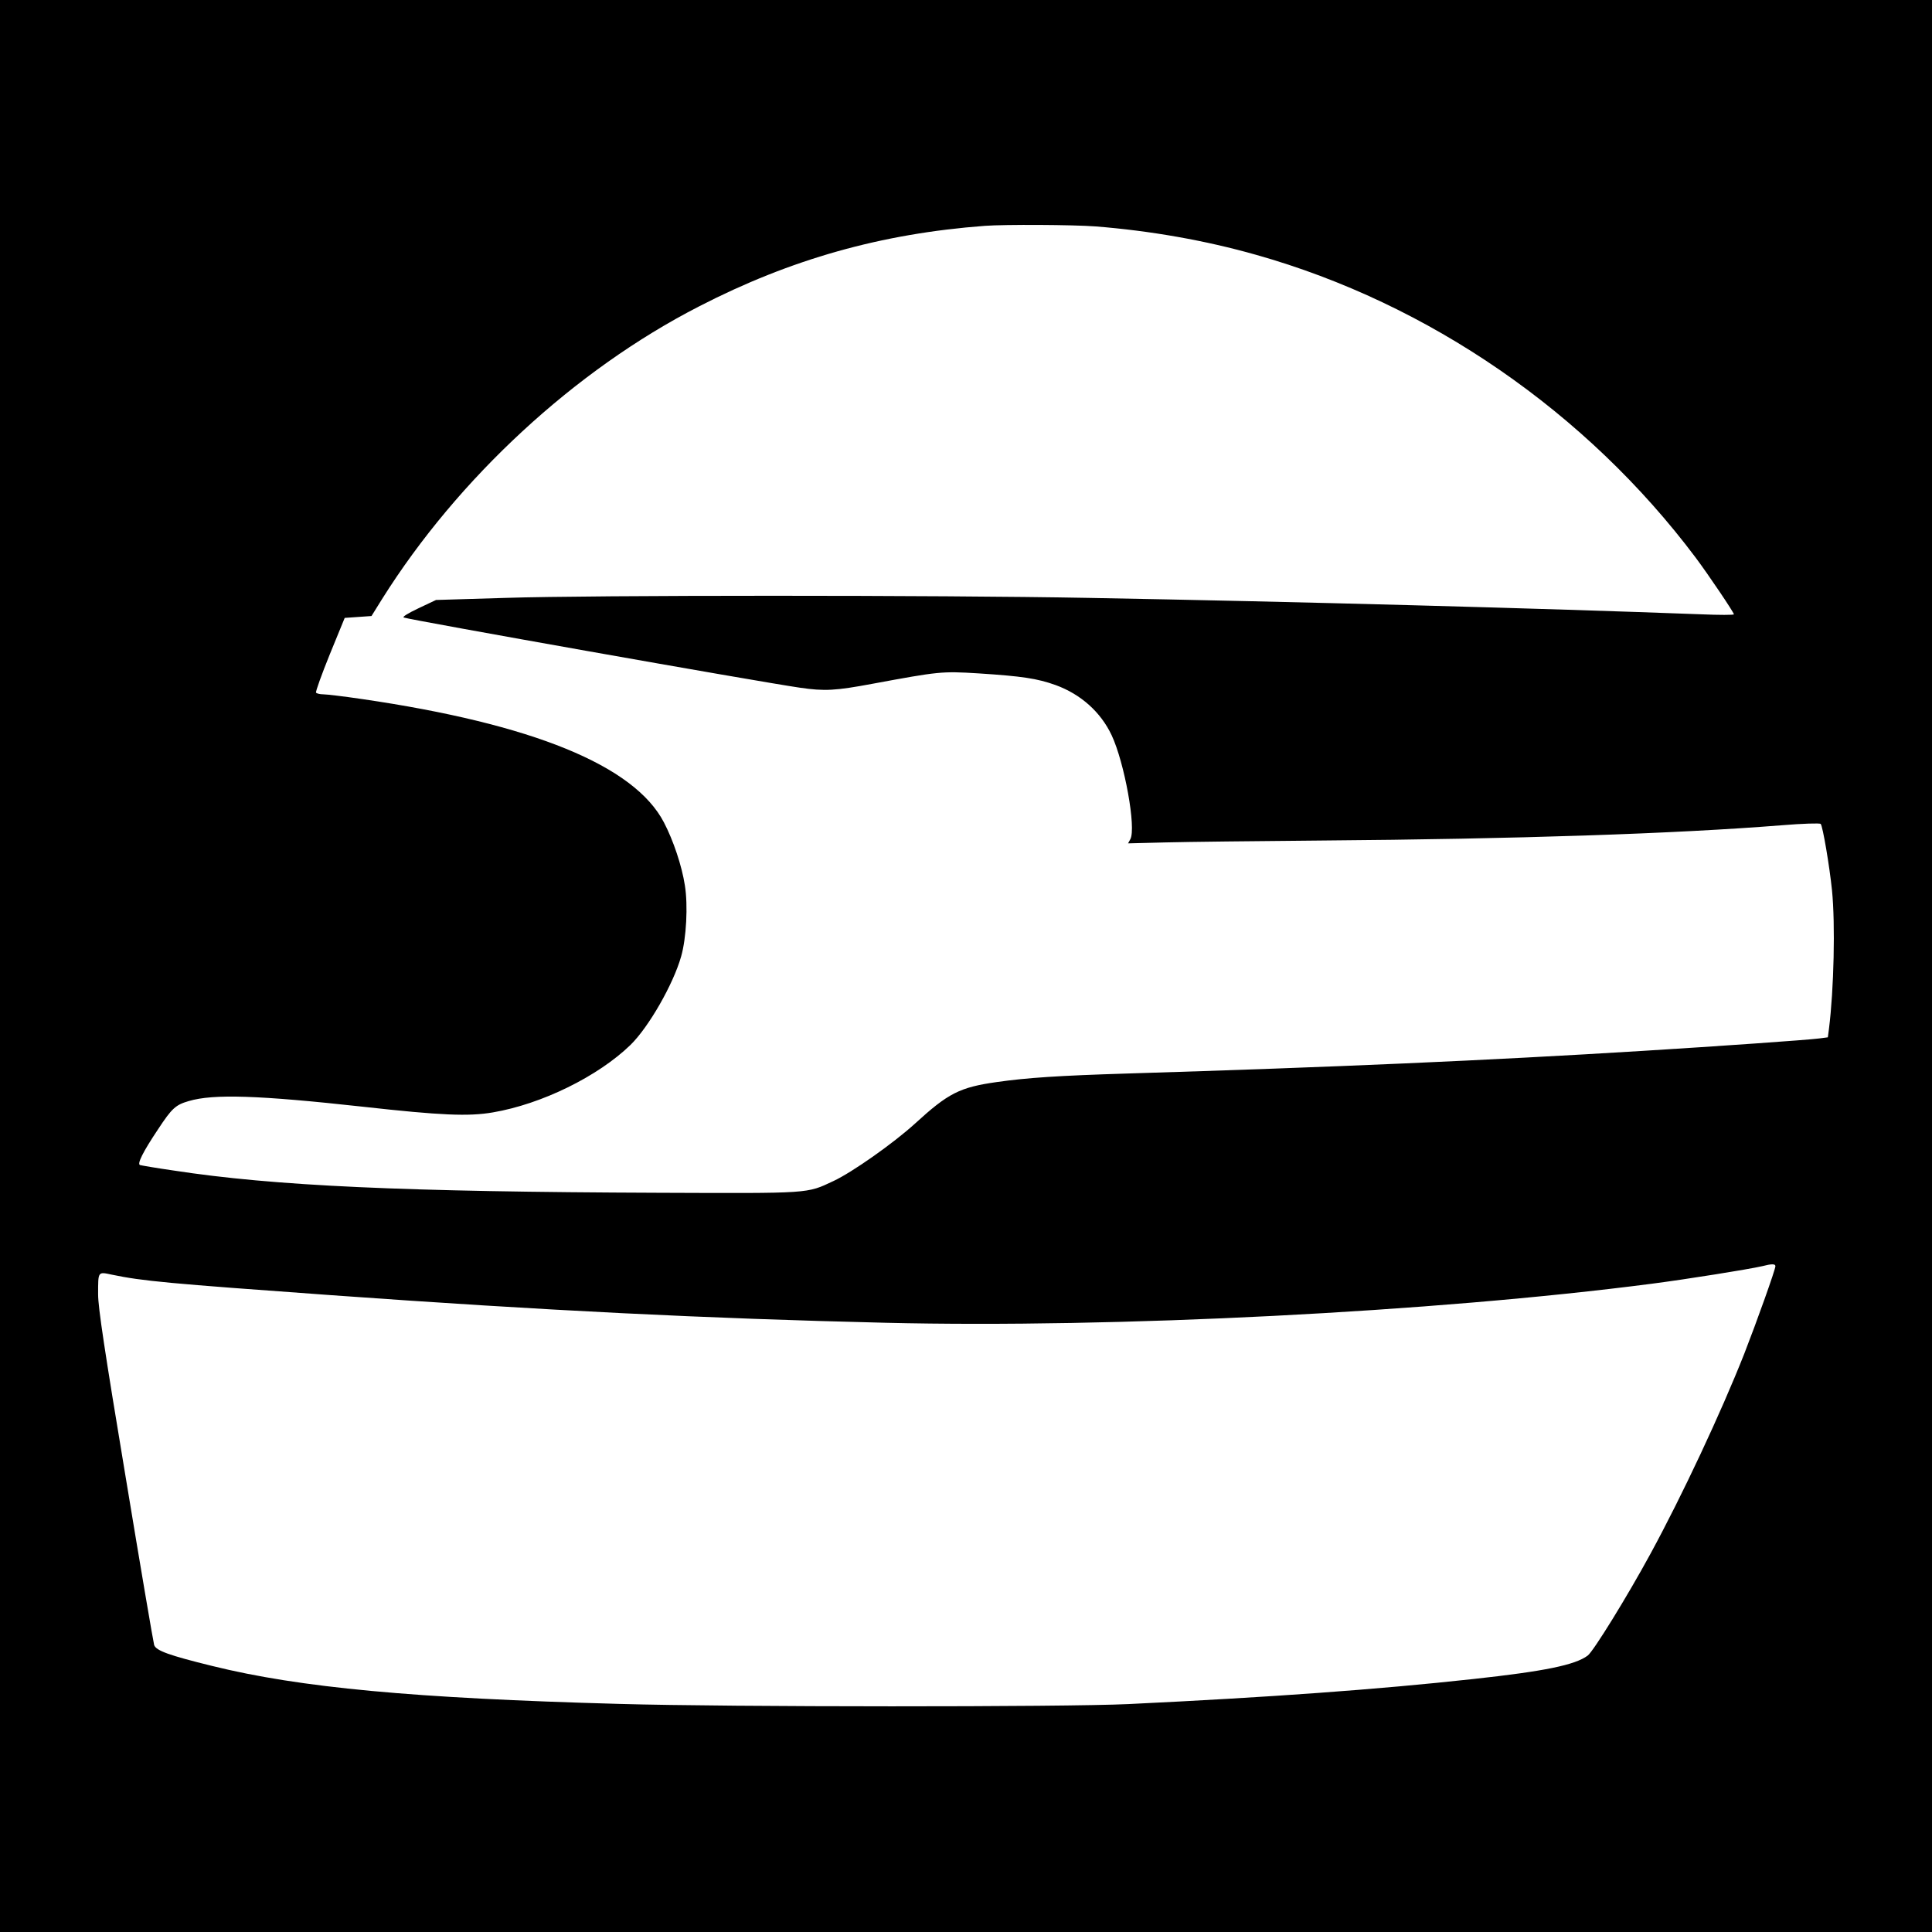
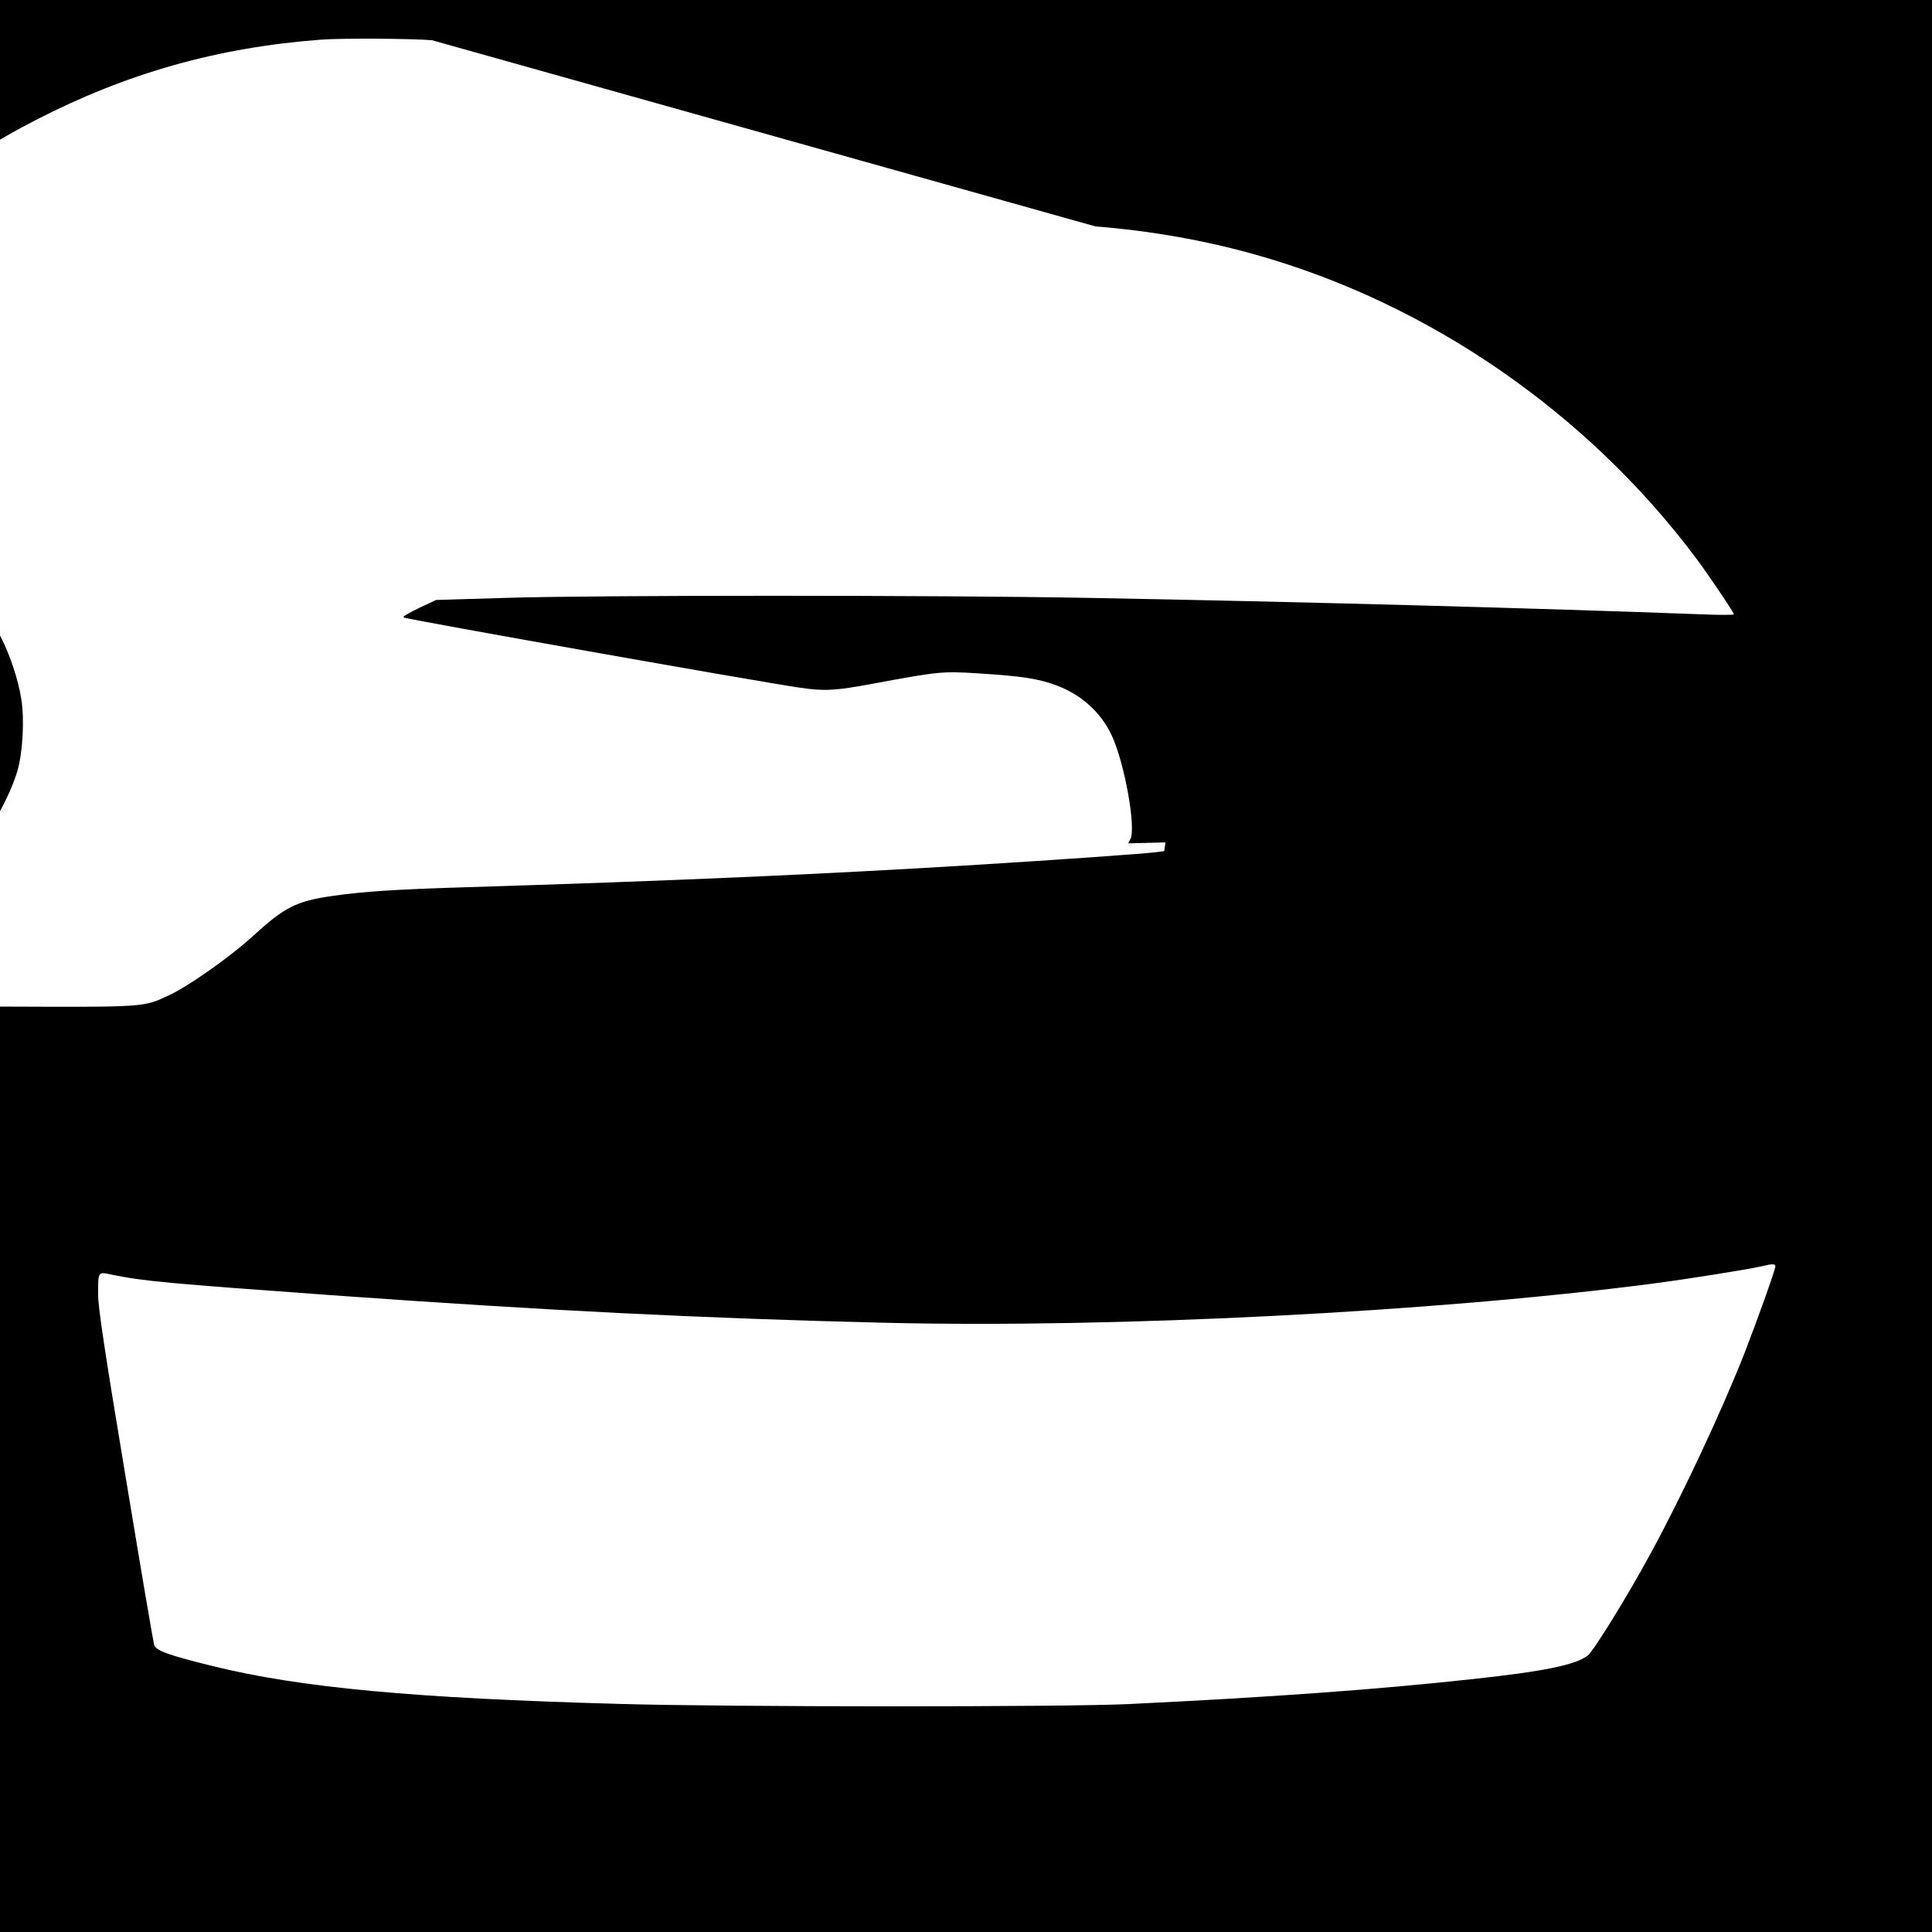
<svg xmlns="http://www.w3.org/2000/svg" version="1.0" width="1024pt" height="1024pt" viewBox="0 0 1024 1024" preserveAspectRatio="xMidYMid meet">
  <g transform="translate(0,1024) scale(0.1,-0.1)" fill="#000000" stroke="none">
-     <path d="M0 5120 l0 -5120 5120 0 5120 0 0 5120 0 5120 -5120 0 -5120 0 0 -5120z m5806 3920 c291 -23 582 -74 853 -151 914 -258 1750 -834 2328 -1604 68 -91 203 -291 203 -301 0 -4 -78 -4 -172 0 -854 32 -2137 67 -3248 87 -800 15 -2629 15 -3092 0 l-367 -11 -93 -44 c-57 -27 -87 -46 -78 -49 35 -13 1873 -339 2100 -372 131 -19 187 -16 385 21 352 65 365 67 560 55 233 -15 312 -27 410 -62 134 -49 239 -143 297 -266 68 -145 131 -492 99 -551 l-12 -22 198 5 c109 3 479 7 823 10 1039 8 1880 36 2444 81 109 9 202 12 206 7 11 -11 47 -225 60 -352 18 -179 10 -526 -16 -733 l-6 -46 -46 -6 c-61 -8 -530 -41 -937 -66 -826 -51 -1627 -86 -2734 -120 -356 -11 -526 -22 -687 -45 -198 -28 -258 -59 -434 -220 -114 -104 -334 -259 -433 -305 -143 -67 -115 -65 -922 -62 -1356 5 -2041 36 -2575 118 -91 13 -171 27 -178 29 -16 6 15 69 96 190 73 111 93 129 162 149 131 39 370 31 925 -30 413 -46 559 -52 687 -30 259 44 558 191 730 358 96 94 226 320 268 468 28 97 37 272 20 377 -16 104 -61 238 -111 334 -157 302 -696 522 -1601 654 -95 14 -187 25 -205 25 -17 0 -34 4 -38 9 -3 5 30 97 73 203 l79 193 71 5 71 5 56 90 c402 640 1021 1213 1680 1551 485 250 967 386 1515 427 107 8 468 6 586 -3z m3604 -5511 c0 -18 -98 -292 -165 -464 -124 -314 -329 -751 -497 -1060 -124 -228 -303 -518 -333 -540 -67 -50 -229 -83 -605 -124 -511 -56 -1080 -97 -1830 -133 -336 -16 -2111 -16 -2700 1 -1088 30 -1690 86 -2155 201 -228 56 -298 81 -308 111 -4 13 -73 417 -152 896 -111 666 -145 894 -145 962 0 124 -2 121 73 105 163 -34 294 -46 1167 -109 1144 -82 1977 -123 2935 -146 1213 -29 2906 57 4060 207 186 24 516 77 585 93 50 13 70 13 70 0z" />
+     <path d="M0 5120 l0 -5120 5120 0 5120 0 0 5120 0 5120 -5120 0 -5120 0 0 -5120z m5806 3920 c291 -23 582 -74 853 -151 914 -258 1750 -834 2328 -1604 68 -91 203 -291 203 -301 0 -4 -78 -4 -172 0 -854 32 -2137 67 -3248 87 -800 15 -2629 15 -3092 0 l-367 -11 -93 -44 c-57 -27 -87 -46 -78 -49 35 -13 1873 -339 2100 -372 131 -19 187 -16 385 21 352 65 365 67 560 55 233 -15 312 -27 410 -62 134 -49 239 -143 297 -266 68 -145 131 -492 99 -551 l-12 -22 198 5 l-6 -46 -46 -6 c-61 -8 -530 -41 -937 -66 -826 -51 -1627 -86 -2734 -120 -356 -11 -526 -22 -687 -45 -198 -28 -258 -59 -434 -220 -114 -104 -334 -259 -433 -305 -143 -67 -115 -65 -922 -62 -1356 5 -2041 36 -2575 118 -91 13 -171 27 -178 29 -16 6 15 69 96 190 73 111 93 129 162 149 131 39 370 31 925 -30 413 -46 559 -52 687 -30 259 44 558 191 730 358 96 94 226 320 268 468 28 97 37 272 20 377 -16 104 -61 238 -111 334 -157 302 -696 522 -1601 654 -95 14 -187 25 -205 25 -17 0 -34 4 -38 9 -3 5 30 97 73 203 l79 193 71 5 71 5 56 90 c402 640 1021 1213 1680 1551 485 250 967 386 1515 427 107 8 468 6 586 -3z m3604 -5511 c0 -18 -98 -292 -165 -464 -124 -314 -329 -751 -497 -1060 -124 -228 -303 -518 -333 -540 -67 -50 -229 -83 -605 -124 -511 -56 -1080 -97 -1830 -133 -336 -16 -2111 -16 -2700 1 -1088 30 -1690 86 -2155 201 -228 56 -298 81 -308 111 -4 13 -73 417 -152 896 -111 666 -145 894 -145 962 0 124 -2 121 73 105 163 -34 294 -46 1167 -109 1144 -82 1977 -123 2935 -146 1213 -29 2906 57 4060 207 186 24 516 77 585 93 50 13 70 13 70 0z" />
  </g>
</svg>